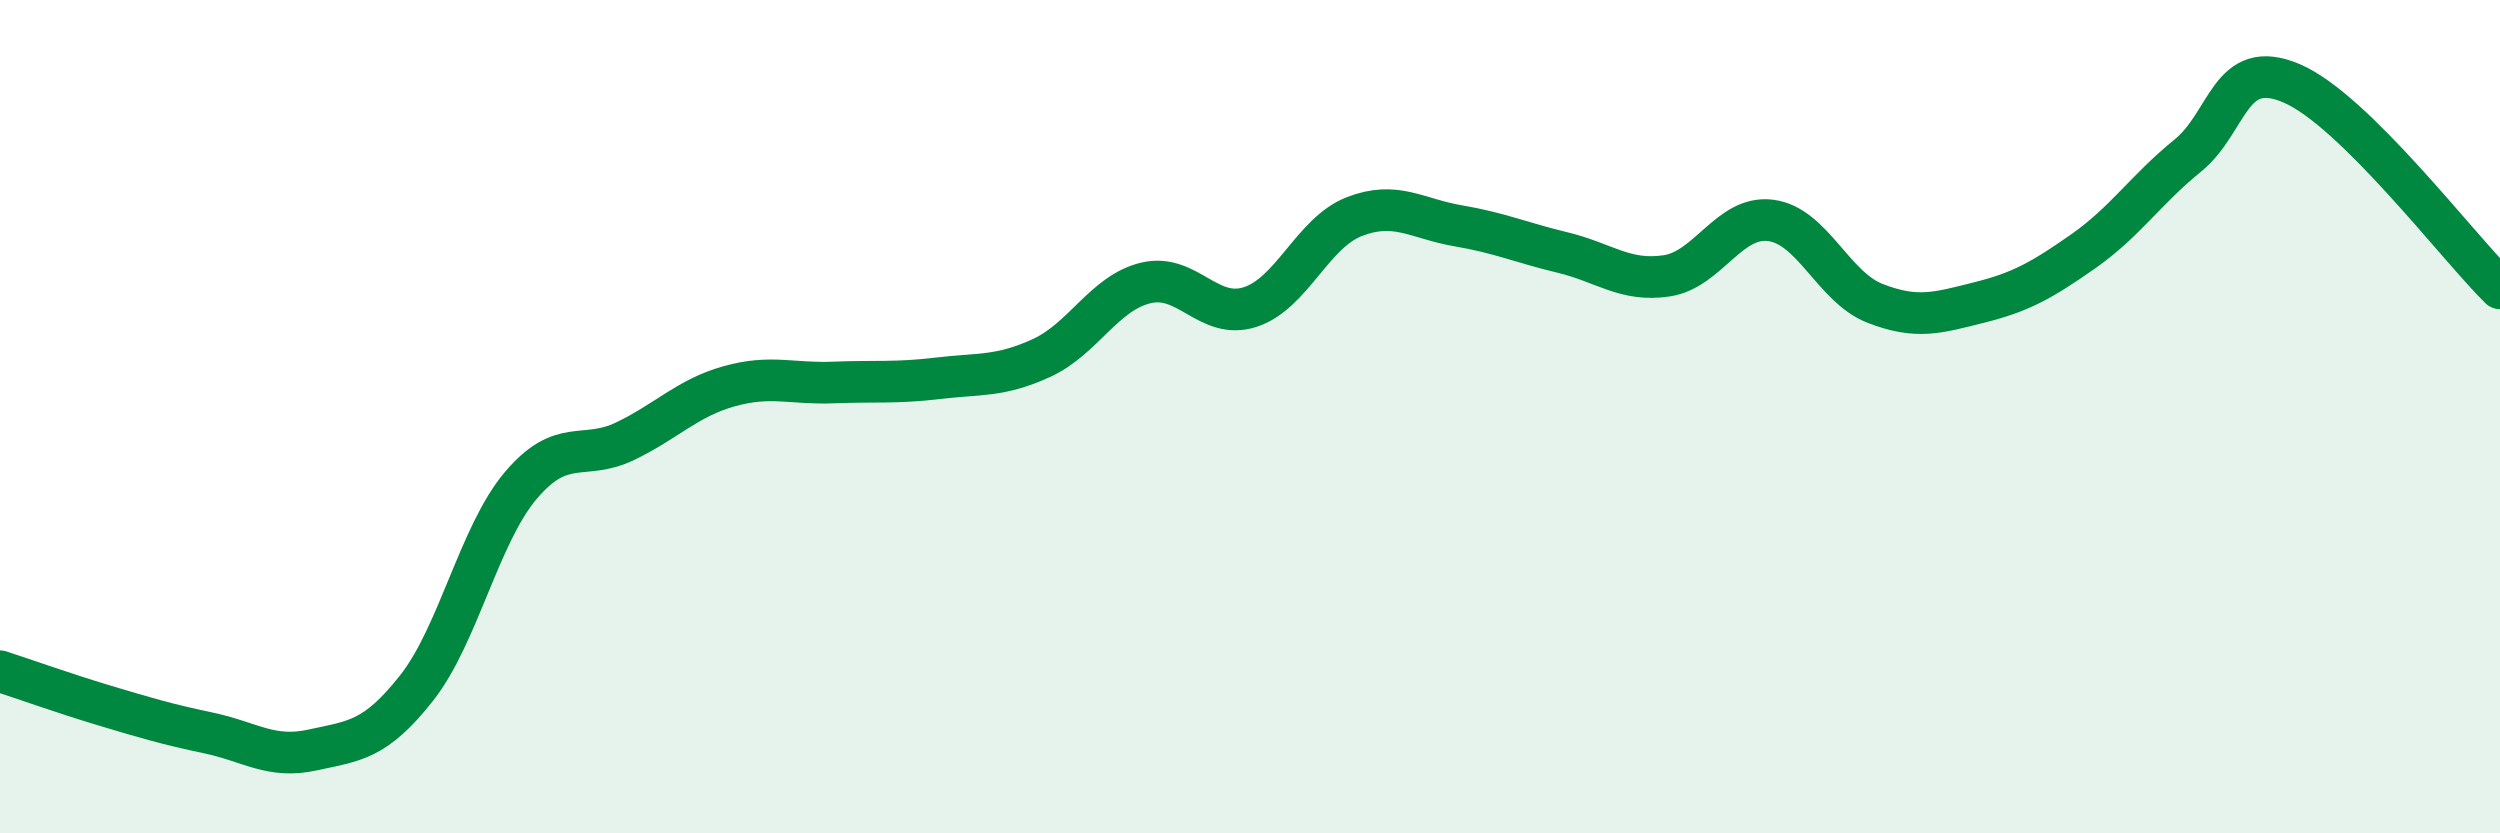
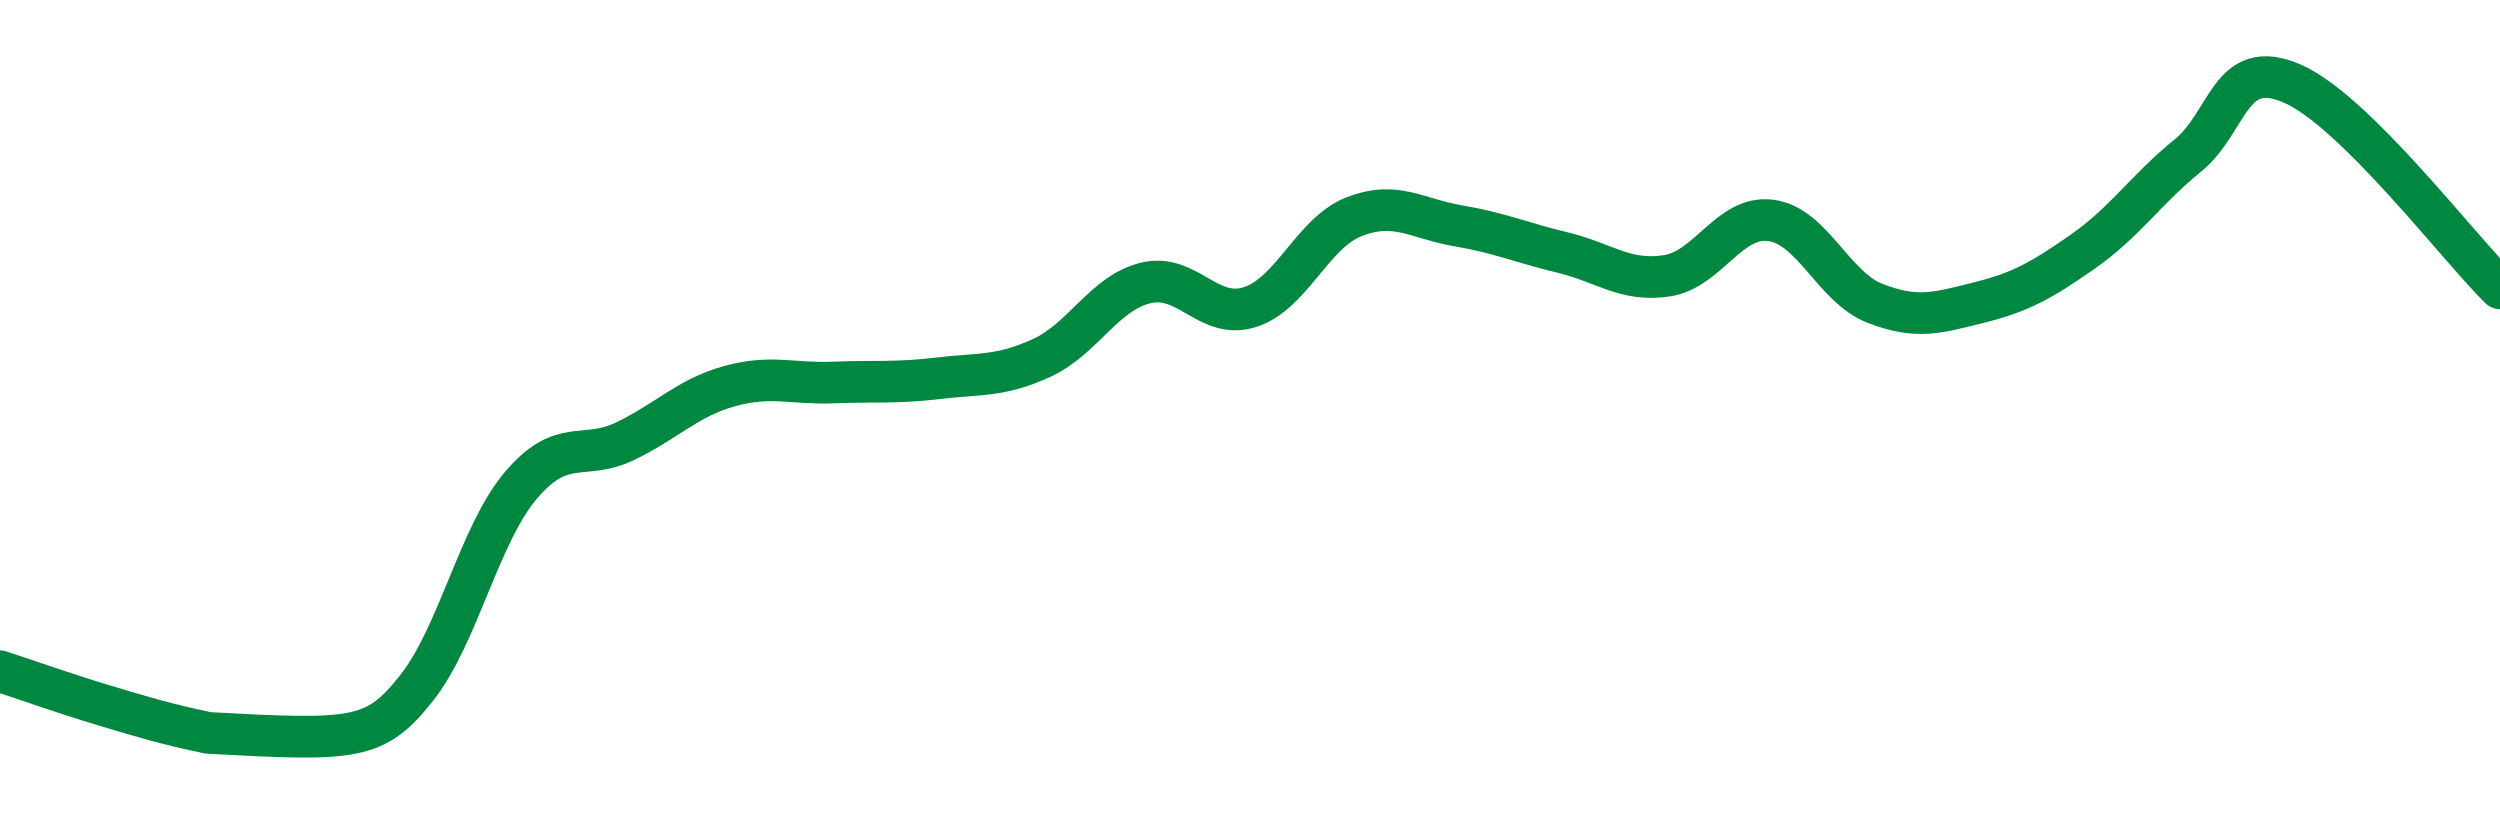
<svg xmlns="http://www.w3.org/2000/svg" width="60" height="20" viewBox="0 0 60 20">
-   <path d="M 0,16.11 C 0.5,16.27 1.5,16.63 2.5,16.93 C 3.5,17.23 4,17.38 5,17.59 C 6,17.8 6.5,18.22 7.5,18 C 8.5,17.78 9,17.78 10,16.51 C 11,15.24 11.5,12.83 12.5,11.65 C 13.5,10.47 14,11.07 15,10.59 C 16,10.11 16.5,9.55 17.5,9.27 C 18.5,8.99 19,9.22 20,9.18 C 21,9.14 21.5,9.2 22.5,9.08 C 23.5,8.96 24,9.05 25,8.59 C 26,8.13 26.5,7.03 27.5,6.79 C 28.5,6.55 29,7.69 30,7.37 C 31,7.05 31.5,5.59 32.5,5.2 C 33.5,4.81 34,5.25 35,5.42 C 36,5.59 36.5,5.82 37.5,6.06 C 38.5,6.3 39,6.77 40,6.62 C 41,6.47 41.5,5.16 42.5,5.29 C 43.5,5.42 44,6.89 45,7.28 C 46,7.67 46.5,7.51 47.5,7.26 C 48.5,7.01 49,6.73 50,6.03 C 51,5.33 51.5,4.55 52.5,3.74 C 53.5,2.93 53.5,1.36 55,2 C 56.5,2.64 59,5.94 60,6.92L60 20L0 20Z" fill="#008740" opacity="0.1" stroke-linecap="round" stroke-linejoin="round" />
-   <path d="M 0,16.11 C 0.5,16.27 1.5,16.63 2.5,16.93 C 3.5,17.23 4,17.38 5,17.59 C 6,17.8 6.5,18.22 7.5,18 C 8.5,17.78 9,17.78 10,16.51 C 11,15.24 11.5,12.83 12.5,11.65 C 13.5,10.47 14,11.07 15,10.59 C 16,10.11 16.5,9.55 17.5,9.27 C 18.5,8.99 19,9.22 20,9.18 C 21,9.14 21.5,9.2 22.5,9.08 C 23.5,8.96 24,9.05 25,8.59 C 26,8.13 26.5,7.03 27.5,6.79 C 28.5,6.55 29,7.69 30,7.37 C 31,7.05 31.5,5.59 32.5,5.2 C 33.5,4.81 34,5.25 35,5.42 C 36,5.59 36.5,5.82 37.5,6.06 C 38.5,6.3 39,6.77 40,6.62 C 41,6.47 41.5,5.16 42.5,5.29 C 43.5,5.42 44,6.89 45,7.28 C 46,7.67 46.5,7.51 47.5,7.26 C 48.5,7.01 49,6.73 50,6.03 C 51,5.33 51.5,4.55 52.5,3.74 C 53.5,2.93 53.5,1.36 55,2 C 56.5,2.64 59,5.94 60,6.92" stroke="#008740" stroke-width="1" fill="none" stroke-linecap="round" stroke-linejoin="round" />
+   <path d="M 0,16.11 C 0.5,16.27 1.5,16.63 2.5,16.93 C 3.5,17.23 4,17.38 5,17.59 C 8.5,17.78 9,17.78 10,16.51 C 11,15.24 11.5,12.83 12.5,11.65 C 13.5,10.47 14,11.07 15,10.59 C 16,10.11 16.5,9.55 17.5,9.27 C 18.5,8.99 19,9.22 20,9.18 C 21,9.14 21.5,9.2 22.5,9.08 C 23.5,8.96 24,9.05 25,8.59 C 26,8.13 26.5,7.03 27.5,6.79 C 28.5,6.55 29,7.69 30,7.37 C 31,7.05 31.5,5.59 32.5,5.2 C 33.5,4.81 34,5.25 35,5.42 C 36,5.59 36.5,5.82 37.5,6.06 C 38.5,6.3 39,6.77 40,6.62 C 41,6.47 41.5,5.16 42.5,5.29 C 43.5,5.42 44,6.89 45,7.28 C 46,7.67 46.5,7.51 47.5,7.26 C 48.5,7.01 49,6.73 50,6.03 C 51,5.33 51.5,4.55 52.5,3.74 C 53.5,2.93 53.5,1.36 55,2 C 56.5,2.64 59,5.94 60,6.92" stroke="#008740" stroke-width="1" fill="none" stroke-linecap="round" stroke-linejoin="round" />
</svg>